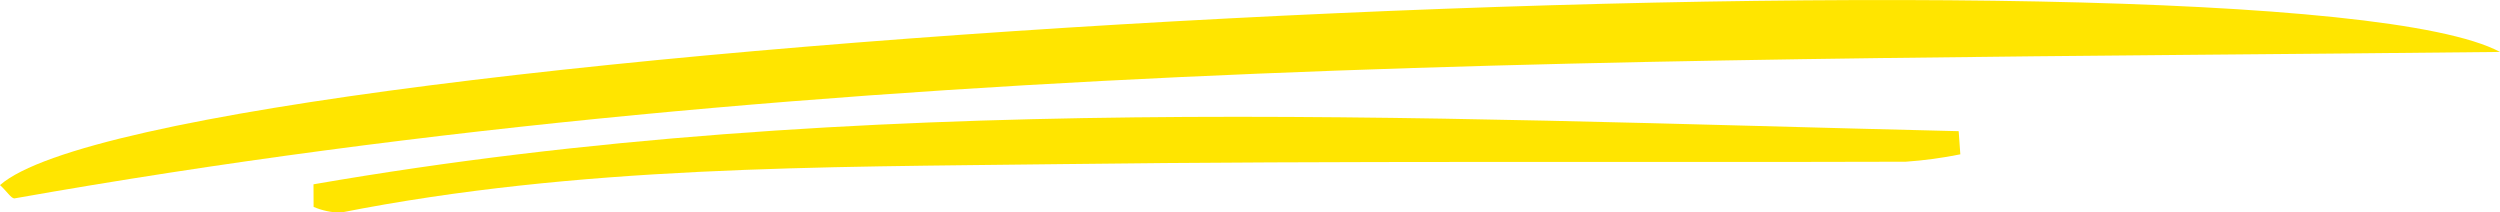
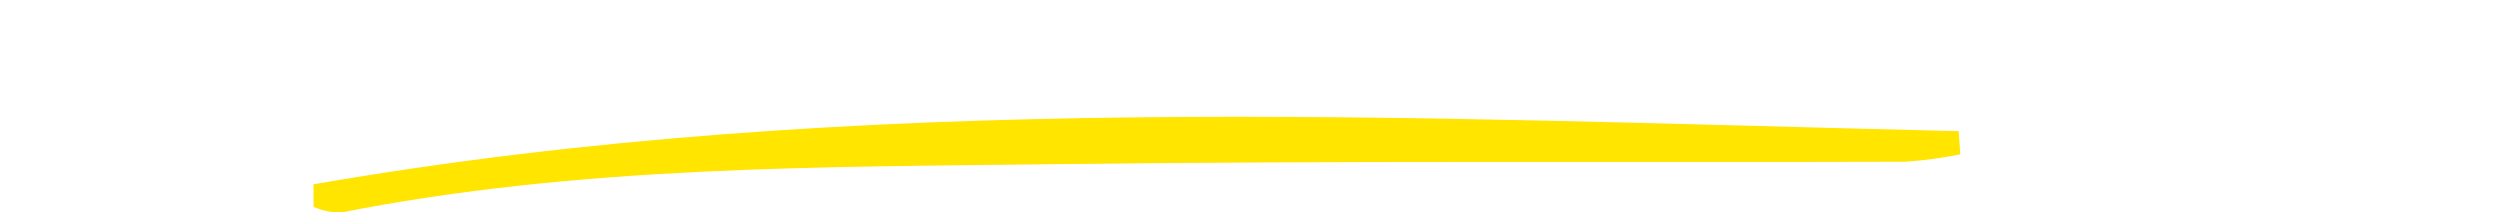
<svg xmlns="http://www.w3.org/2000/svg" width="153" height="13" viewBox="0 0 153 13" fill="none">
-   <path d="M0 11.327C10.308 2.321 139.258 -4.155 153 3.178C102.488 3.738 51.479 3.178 0.879 12.143C0.684 12.143 0.427 11.718 0 11.327Z" fill="#ffe500" />
  <path d="M19.186 11.28C52.616 5.485 86.253 7.232 119.871 8.028L119.972 9.445C118.868 9.668 117.753 9.819 116.632 9.897C99.38 9.951 82.103 9.829 64.864 10.045C50.148 10.227 35.401 10.133 20.837 13.014C20.273 13.004 19.716 12.885 19.192 12.663L19.186 11.28Z" fill="#ffe500" />
</svg>